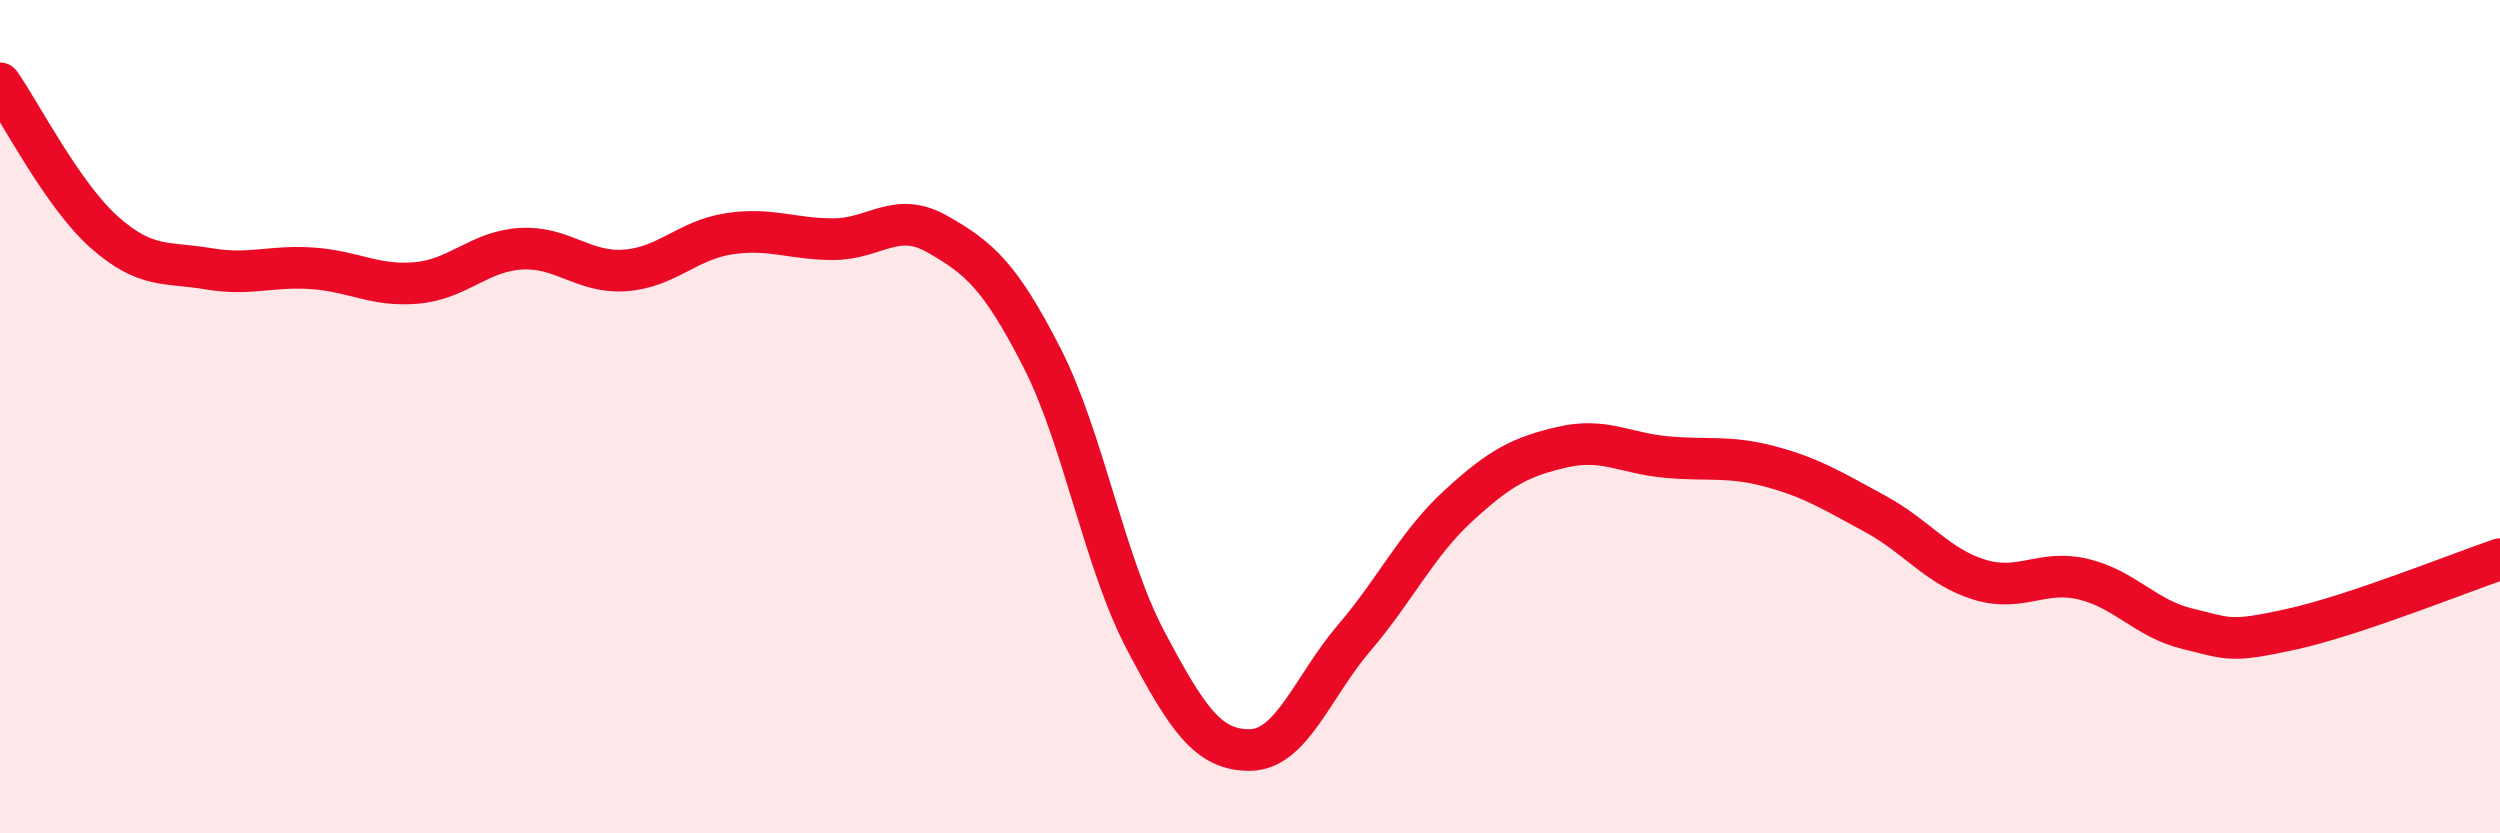
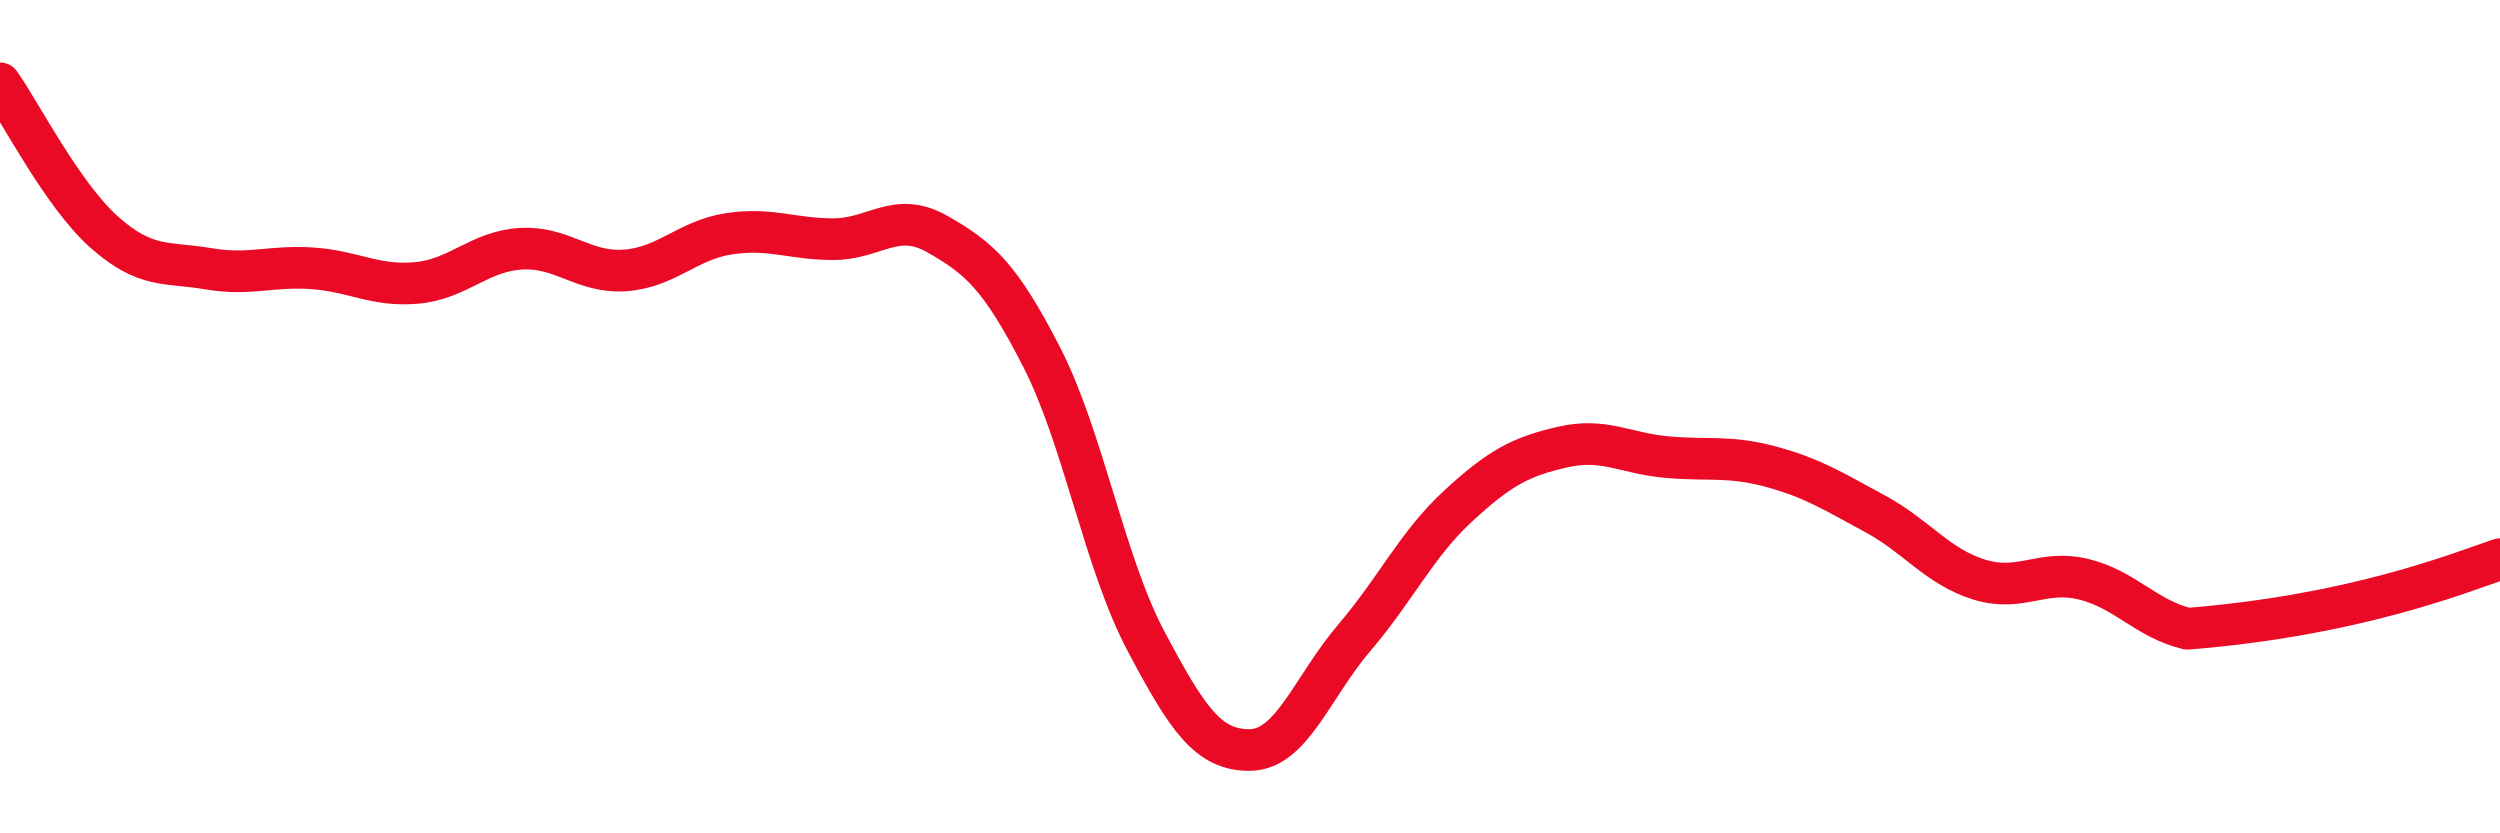
<svg xmlns="http://www.w3.org/2000/svg" width="60" height="20" viewBox="0 0 60 20">
-   <path d="M 0,2 C 0.5,2.71 1.5,4.68 2.5,5.57 C 3.5,6.46 4,6.28 5,6.45 C 6,6.62 6.5,6.37 7.5,6.44 C 8.5,6.51 9,6.88 10,6.79 C 11,6.7 11.5,6.03 12.5,5.97 C 13.5,5.91 14,6.56 15,6.49 C 16,6.42 16.5,5.76 17.5,5.61 C 18.5,5.46 19,5.74 20,5.74 C 21,5.74 21.5,5.05 22.5,5.62 C 23.5,6.19 24,6.62 25,8.57 C 26,10.52 26.5,13.49 27.5,15.38 C 28.5,17.27 29,18.01 30,18 C 31,17.99 31.5,16.48 32.5,15.31 C 33.5,14.14 34,13.06 35,12.14 C 36,11.22 36.5,10.96 37.5,10.73 C 38.5,10.5 39,10.88 40,10.97 C 41,11.06 41.5,10.93 42.5,11.2 C 43.5,11.47 44,11.79 45,12.33 C 46,12.87 46.5,13.6 47.5,13.91 C 48.5,14.22 49,13.66 50,13.9 C 51,14.14 51.5,14.85 52.5,15.09 C 53.5,15.33 53.5,15.43 55,15.1 C 56.5,14.77 59,13.76 60,13.42L60 20L0 20Z" fill="#EB0A25" opacity="0.1" stroke-linecap="round" stroke-linejoin="round" />
-   <path d="M 0,2 C 0.5,2.71 1.5,4.68 2.5,5.57 C 3.5,6.46 4,6.28 5,6.45 C 6,6.62 6.5,6.37 7.5,6.44 C 8.5,6.51 9,6.88 10,6.79 C 11,6.7 11.5,6.03 12.5,5.97 C 13.5,5.91 14,6.56 15,6.49 C 16,6.42 16.5,5.76 17.5,5.61 C 18.5,5.46 19,5.74 20,5.74 C 21,5.74 21.5,5.05 22.5,5.62 C 23.5,6.19 24,6.62 25,8.57 C 26,10.52 26.5,13.49 27.5,15.38 C 28.5,17.27 29,18.01 30,18 C 31,17.99 31.5,16.48 32.5,15.31 C 33.5,14.14 34,13.06 35,12.14 C 36,11.22 36.5,10.96 37.5,10.73 C 38.5,10.5 39,10.88 40,10.97 C 41,11.06 41.5,10.93 42.5,11.2 C 43.5,11.47 44,11.79 45,12.33 C 46,12.87 46.5,13.6 47.5,13.91 C 48.5,14.22 49,13.66 50,13.9 C 51,14.14 51.5,14.85 52.5,15.09 C 53.5,15.33 53.5,15.43 55,15.1 C 56.5,14.77 59,13.76 60,13.42" stroke="#EB0A25" stroke-width="1" fill="none" stroke-linecap="round" stroke-linejoin="round" />
+   <path d="M 0,2 C 0.5,2.71 1.5,4.68 2.5,5.57 C 3.5,6.46 4,6.28 5,6.45 C 6,6.62 6.5,6.37 7.5,6.44 C 8.5,6.51 9,6.88 10,6.79 C 11,6.7 11.5,6.03 12.5,5.97 C 13.5,5.91 14,6.56 15,6.49 C 16,6.42 16.5,5.76 17.5,5.61 C 18.5,5.46 19,5.74 20,5.74 C 21,5.74 21.5,5.05 22.5,5.62 C 23.5,6.19 24,6.62 25,8.57 C 26,10.52 26.5,13.49 27.5,15.38 C 28.5,17.27 29,18.01 30,18 C 31,17.99 31.5,16.48 32.5,15.31 C 33.5,14.14 34,13.06 35,12.14 C 36,11.22 36.5,10.96 37.5,10.73 C 38.5,10.5 39,10.88 40,10.97 C 41,11.06 41.5,10.93 42.5,11.2 C 43.5,11.47 44,11.79 45,12.33 C 46,12.87 46.5,13.6 47.5,13.91 C 48.5,14.22 49,13.66 50,13.9 C 51,14.14 51.5,14.85 52.5,15.09 C 56.5,14.77 59,13.76 60,13.42" stroke="#EB0A25" stroke-width="1" fill="none" stroke-linecap="round" stroke-linejoin="round" />
</svg>